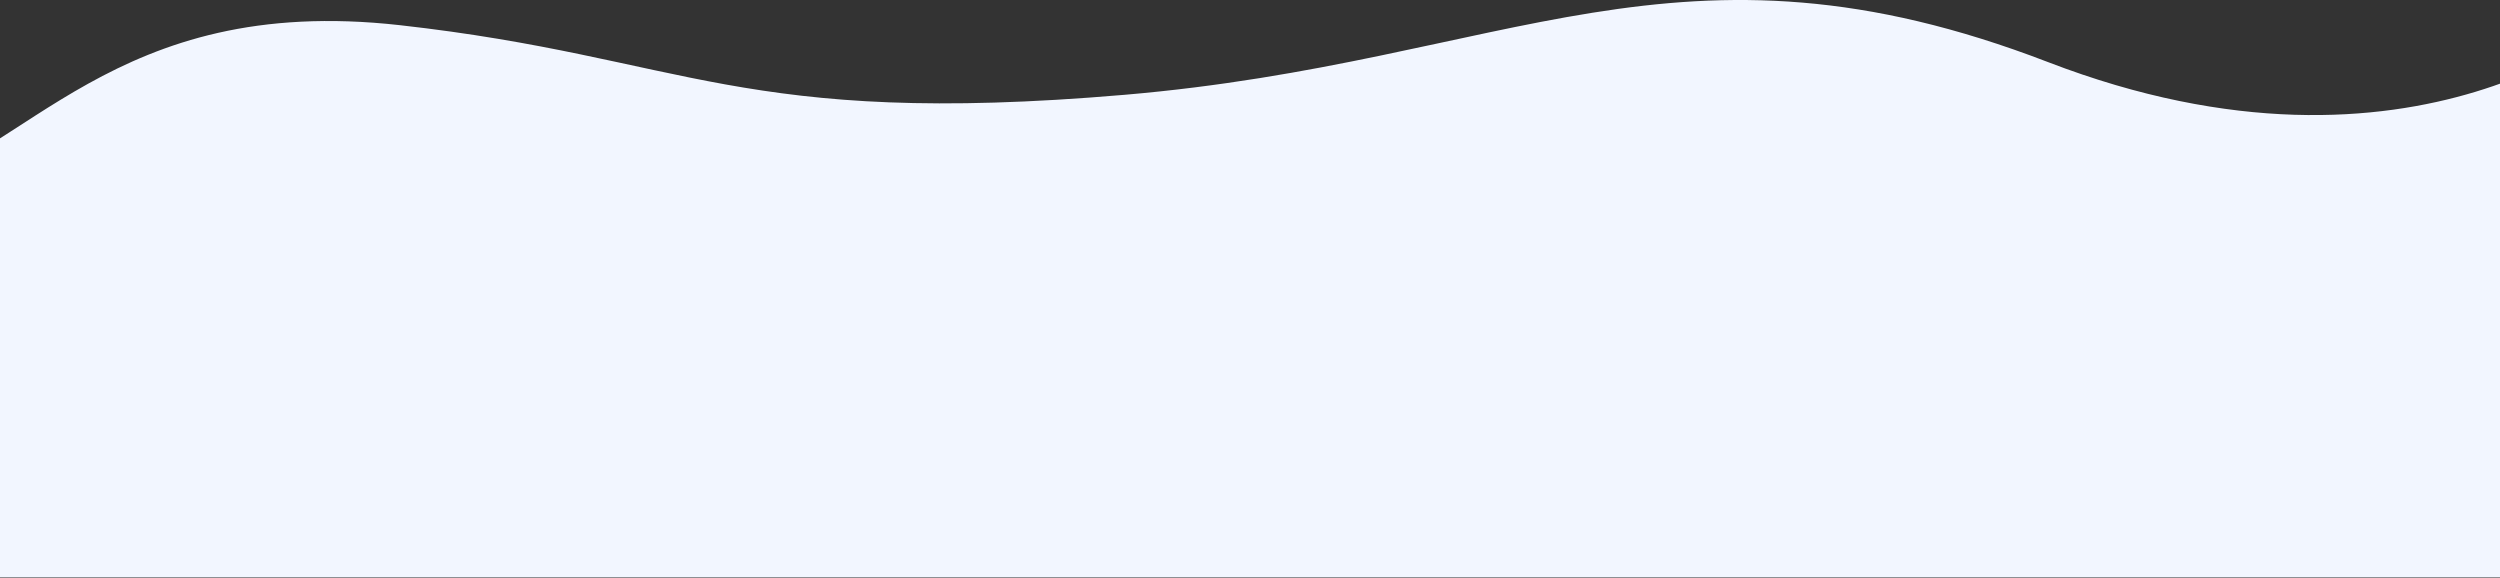
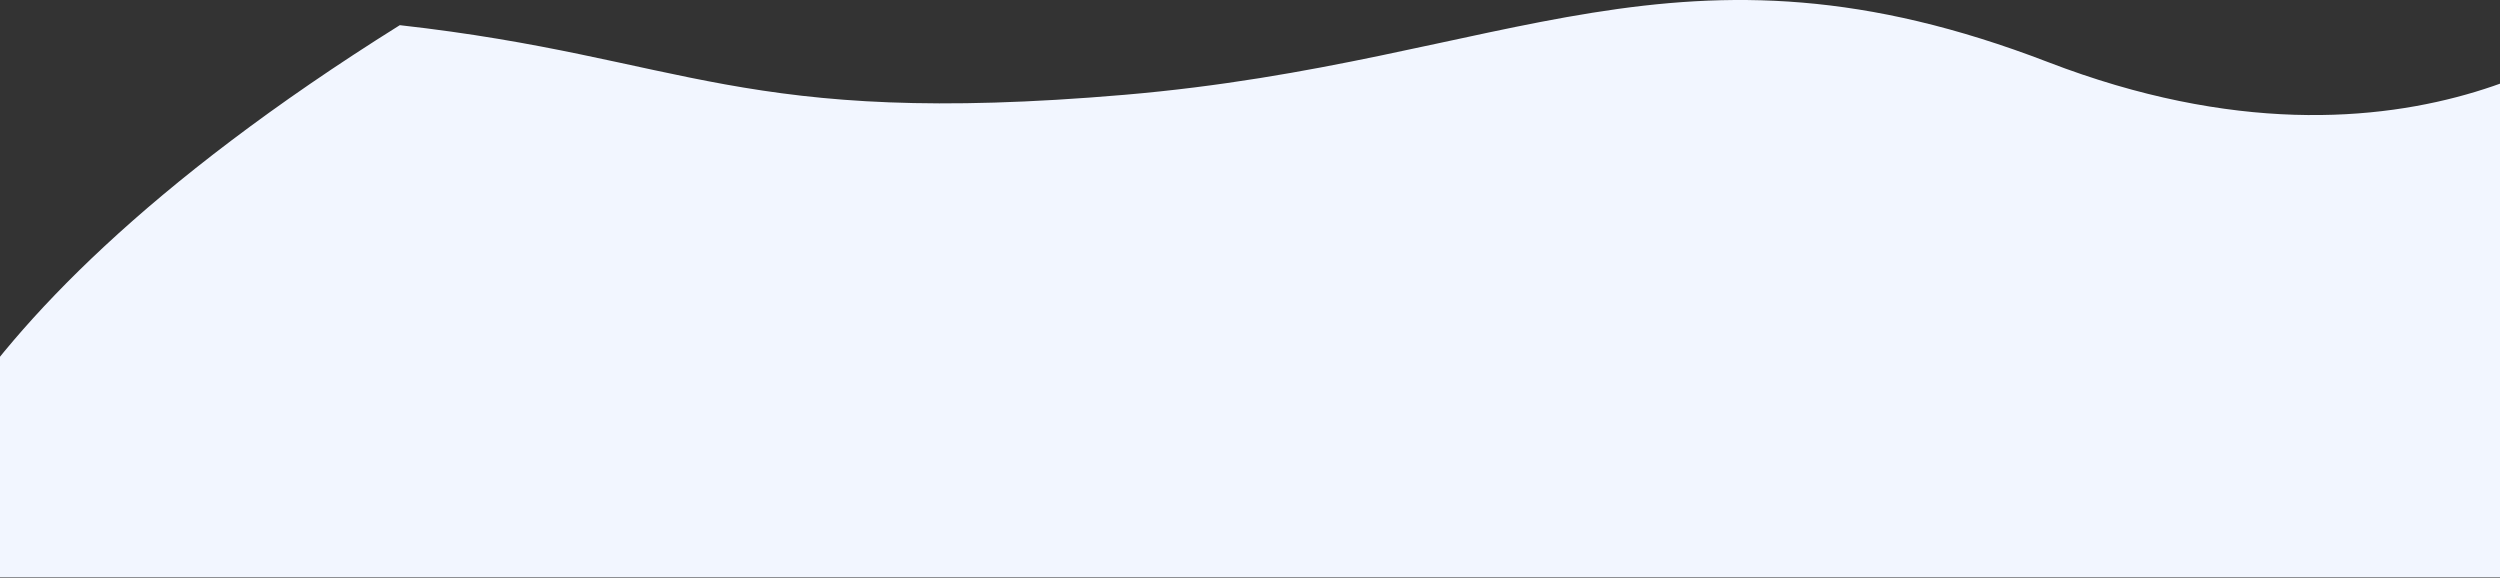
<svg xmlns="http://www.w3.org/2000/svg" width="1440" height="333" viewBox="0 0 1440 333" fill="none">
  <rect x="0" y="0" width="1440" height="333" fill="#333333" stroke="none" />
-   <path d="M1179.65 35.764C966.846 -46.129 869.751 35.629 647.768 54.608C425.785 73.588 395.679 33.044 230.291 14.498C64.903 -4.049 15.123 90.873 -64 110.654C-64 198.586 -64 332.636 -64 332.636L1512.19 332.636L1512.19 8.454C1512.19 8.454 1392.84 117.807 1179.65 35.764Z" fill="#F2F6FF" />
+   <path d="M1179.65 35.764C966.846 -46.129 869.751 35.629 647.768 54.608C425.785 73.588 395.679 33.044 230.291 14.498C-64 198.586 -64 332.636 -64 332.636L1512.19 332.636L1512.19 8.454C1512.19 8.454 1392.84 117.807 1179.65 35.764Z" fill="#F2F6FF" />
</svg>